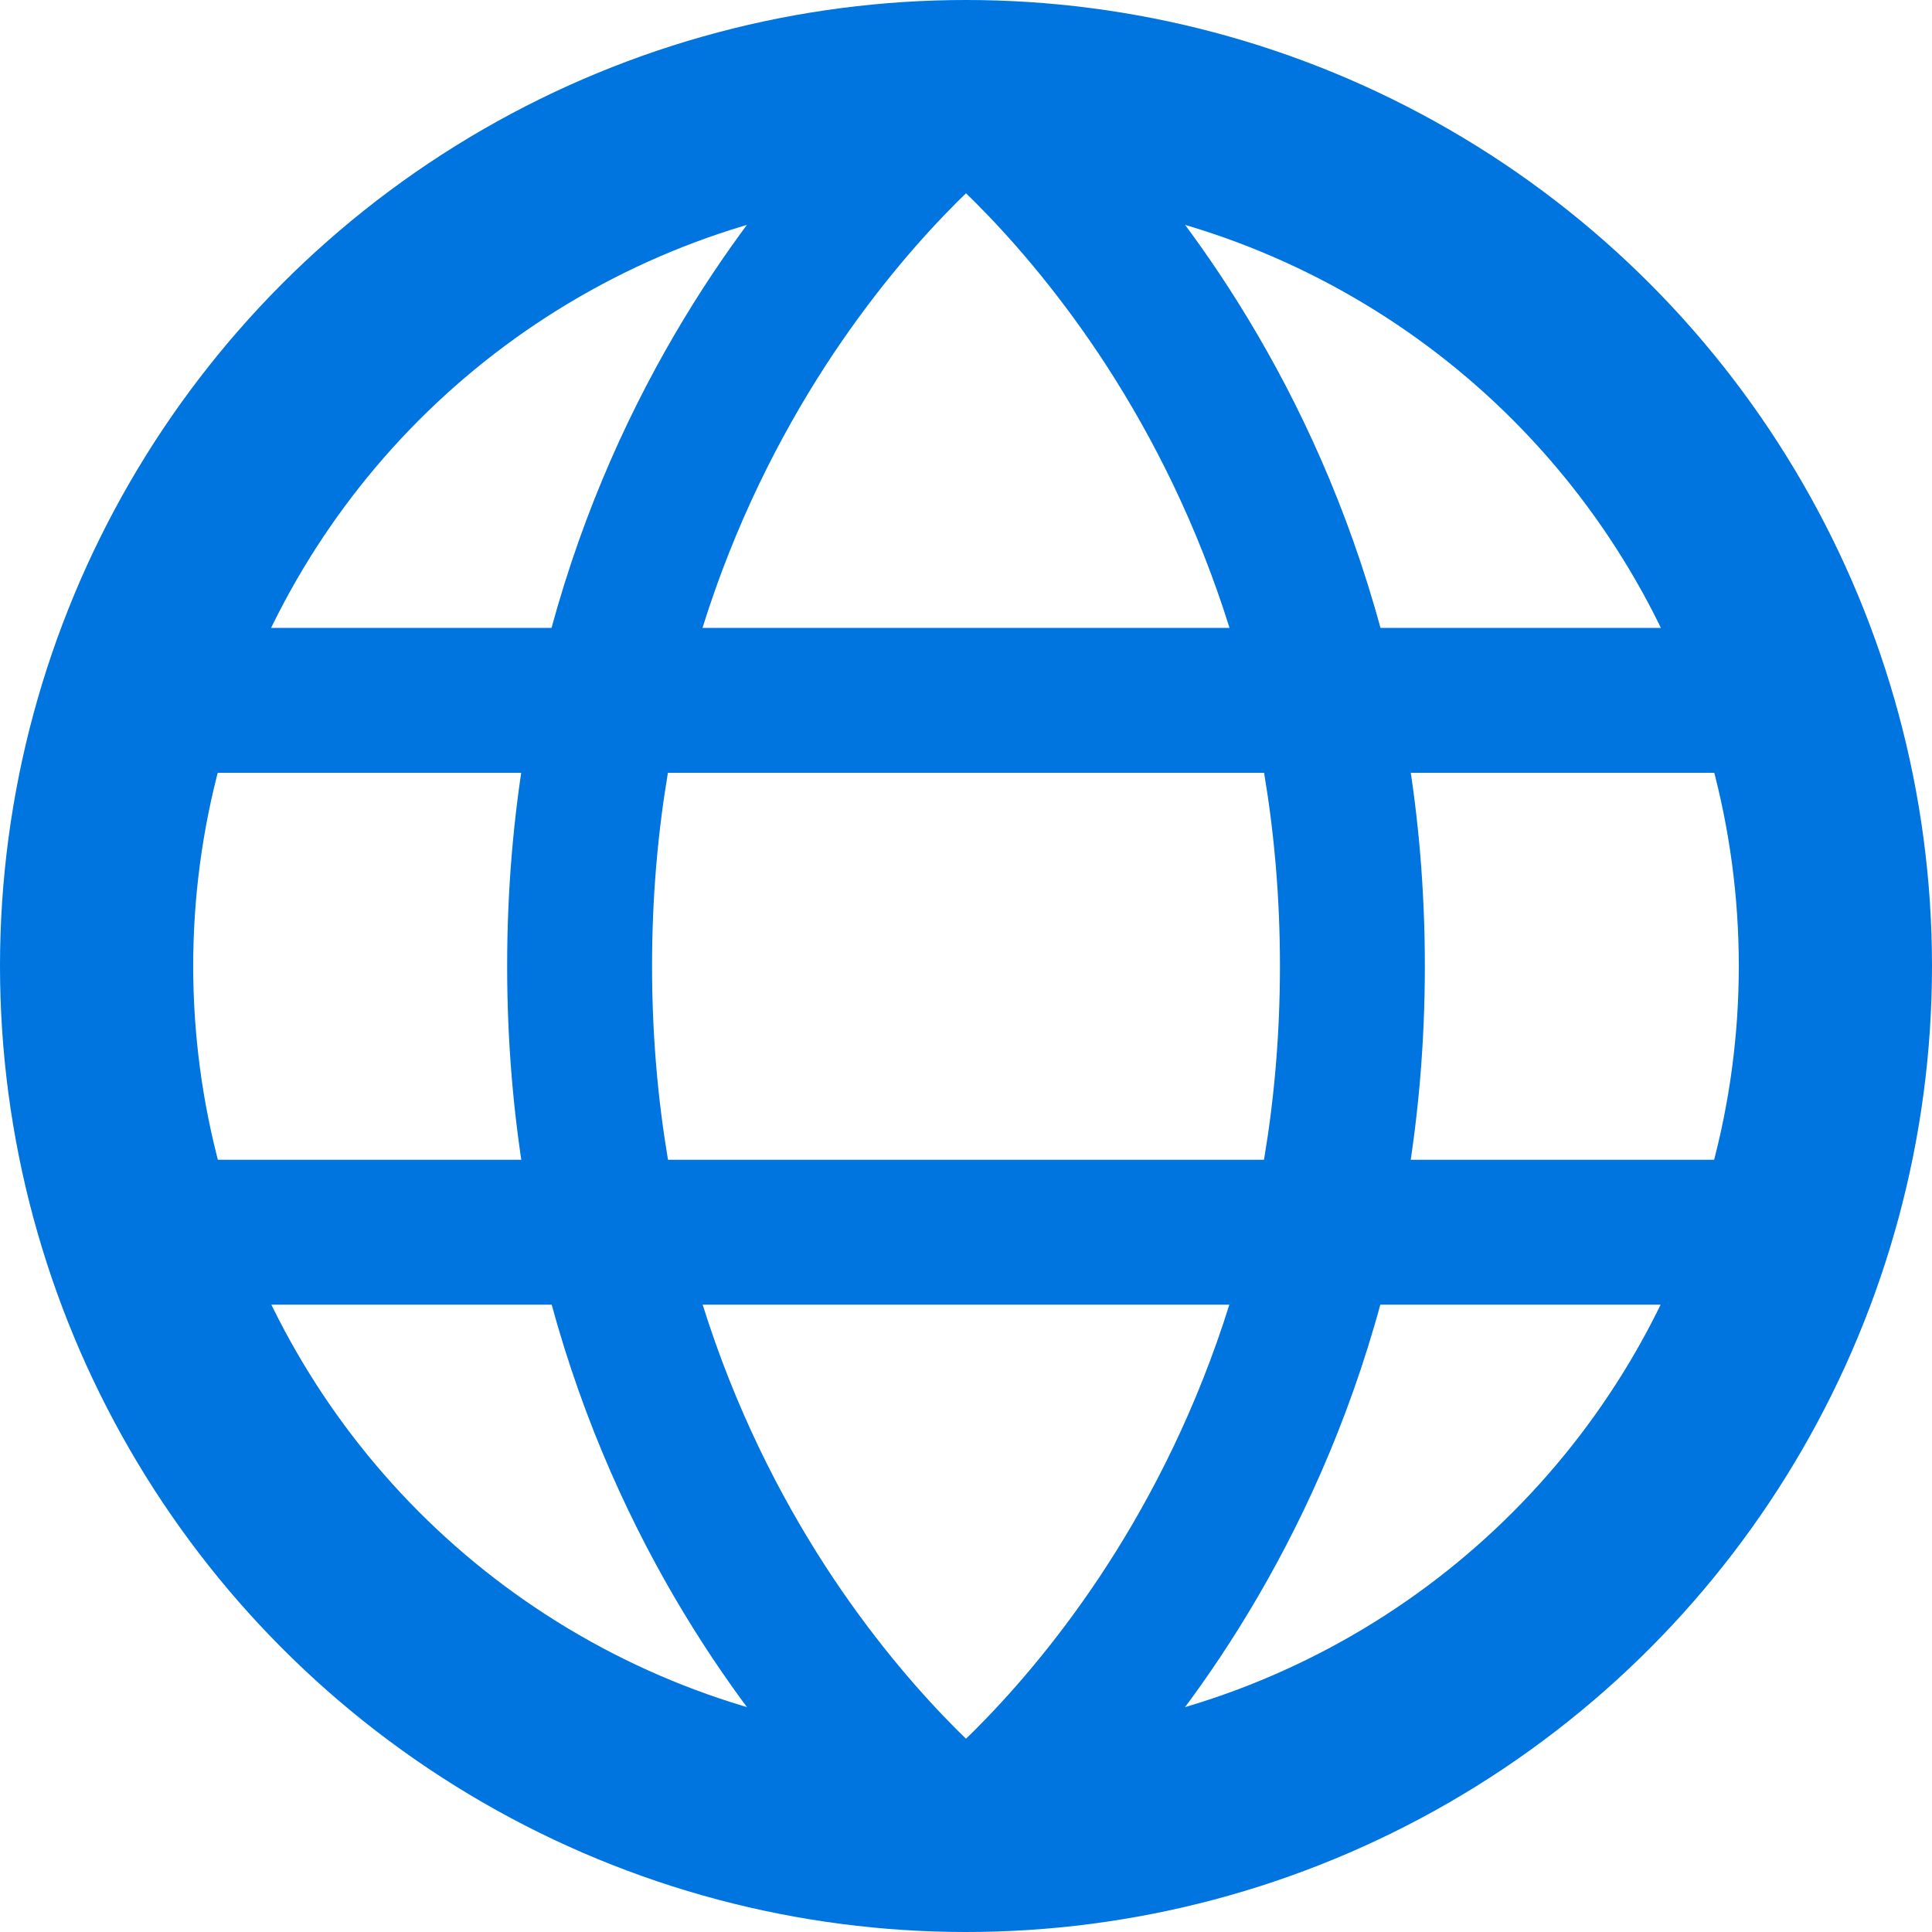
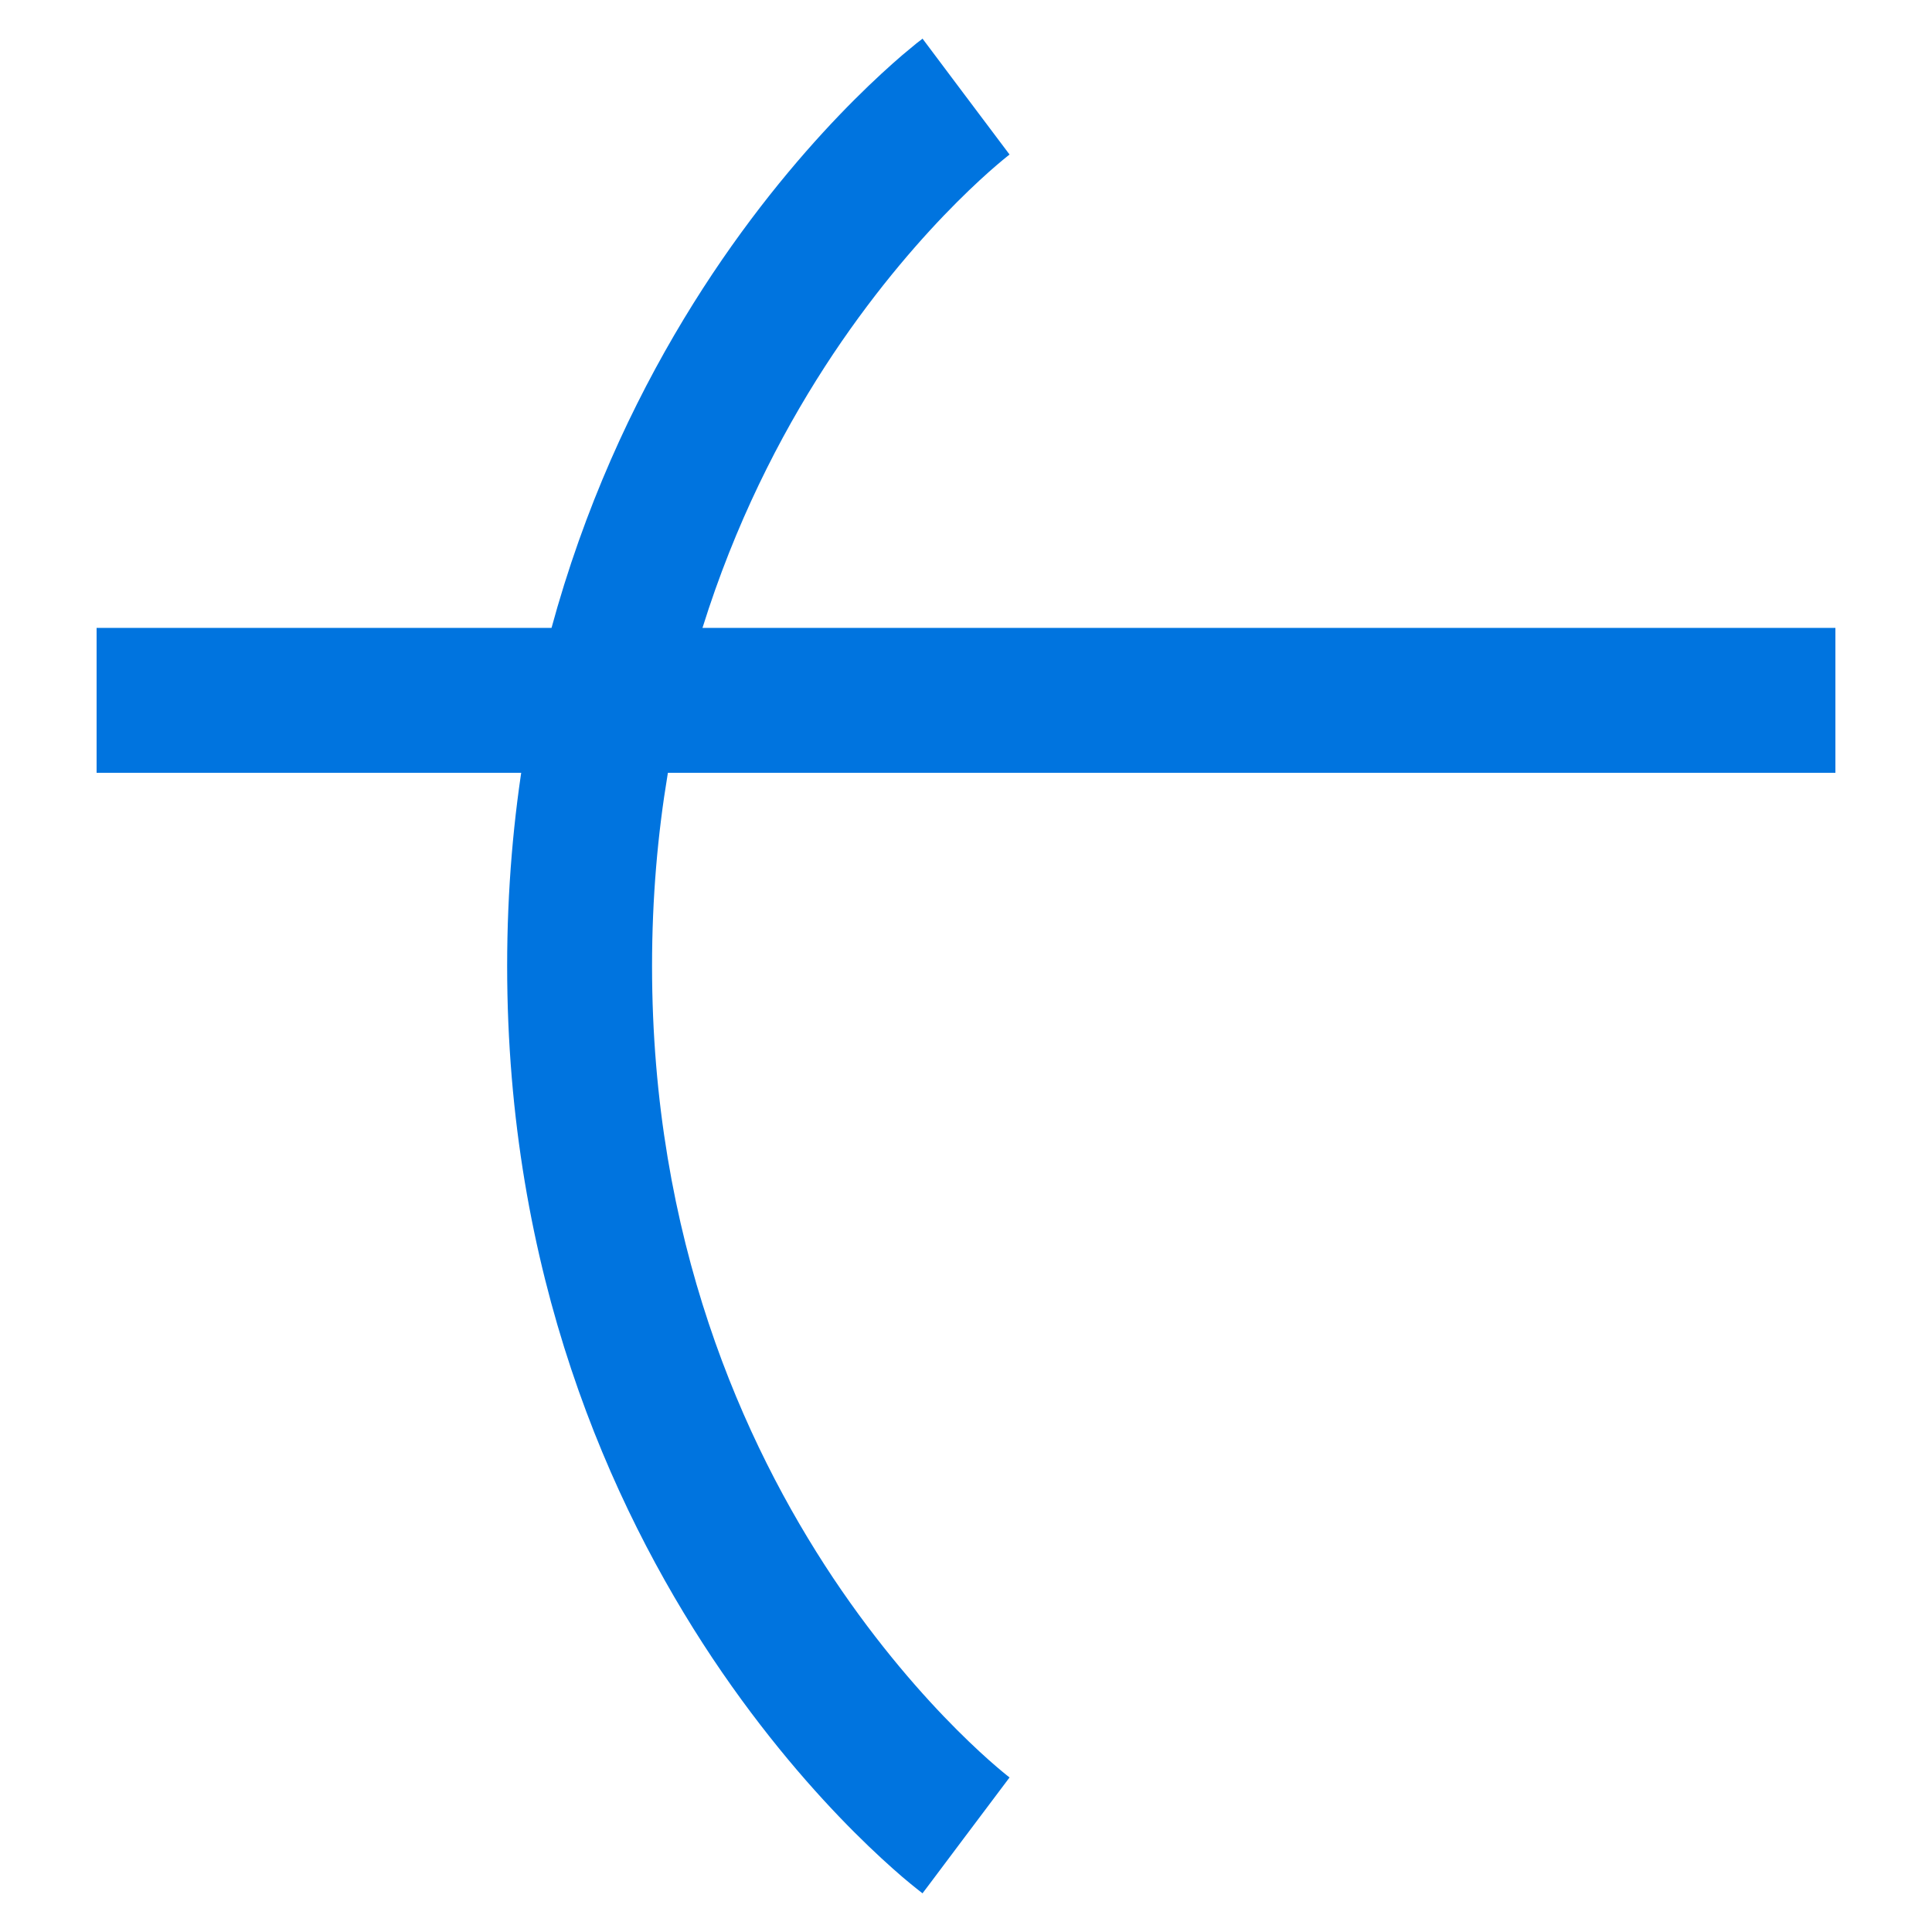
<svg xmlns="http://www.w3.org/2000/svg" width="20" height="20" viewBox="0 0 20 20" fill="none">
-   <circle cx="10" cy="10" r="9" stroke="#0074DF" stroke-width="2" />
-   <path fill-rule="evenodd" clip-rule="evenodd" d="M9.549 1.6C9.549 1.6 9.55 1.6 10 1C10.45 0.4 10.45 0.4 10.45 0.4L10.451 0.401L10.453 0.402L10.457 0.406L10.47 0.416C10.481 0.424 10.495 0.435 10.513 0.449C10.549 0.478 10.598 0.519 10.66 0.571C10.782 0.676 10.953 0.83 11.155 1.032C11.559 1.436 12.092 2.036 12.624 2.834C13.689 4.432 14.75 6.824 14.75 10C14.75 13.176 13.689 15.568 12.624 17.166C12.092 17.963 11.559 18.564 11.155 18.968C10.953 19.17 10.782 19.324 10.66 19.429C10.598 19.481 10.549 19.522 10.513 19.55C10.495 19.565 10.481 19.576 10.47 19.584L10.457 19.594L10.453 19.598L10.451 19.599L10.45 19.599C10.45 19.6 10.45 19.6 10 19C9.55 18.4 9.549 18.4 9.549 18.4L9.552 18.398C9.556 18.395 9.565 18.388 9.576 18.379C9.599 18.361 9.635 18.331 9.683 18.29C9.779 18.208 9.921 18.08 10.094 17.907C10.44 17.561 10.907 17.036 11.376 16.334C12.31 14.932 13.25 12.824 13.25 10C13.25 7.176 12.31 5.068 11.376 3.666C10.907 2.964 10.44 2.439 10.094 2.093C9.921 1.92 9.779 1.792 9.683 1.71C9.635 1.669 9.599 1.639 9.576 1.621C9.565 1.612 9.556 1.605 9.552 1.602L9.548 1.599C9.548 1.599 9.548 1.599 9.548 1.599L9.549 1.599L9.549 1.6Z" fill="#0074DF" />
  <path fill-rule="evenodd" clip-rule="evenodd" d="M10.451 1.6C10.451 1.6 10.45 1.6 10 1C9.55 0.4 9.55 0.4 9.55 0.4L9.549 0.401L9.547 0.402L9.543 0.406L9.53 0.416C9.519 0.424 9.505 0.435 9.487 0.449C9.451 0.478 9.402 0.519 9.34 0.571C9.218 0.676 9.047 0.83 8.845 1.032C8.441 1.436 7.908 2.036 7.376 2.834C6.311 4.432 5.25 6.824 5.25 10C5.25 13.176 6.311 15.568 7.376 17.166C7.908 17.963 8.441 18.564 8.845 18.968C9.047 19.17 9.218 19.324 9.34 19.429C9.402 19.481 9.451 19.522 9.487 19.55C9.505 19.565 9.519 19.576 9.53 19.584L9.543 19.594L9.547 19.598L9.549 19.599L9.55 19.599C9.55 19.6 9.55 19.6 10 19C10.45 18.4 10.451 18.4 10.451 18.4L10.448 18.398C10.444 18.395 10.435 18.388 10.424 18.379C10.401 18.361 10.365 18.331 10.317 18.29C10.221 18.208 10.079 18.08 9.906 17.907C9.56 17.561 9.093 17.036 8.624 16.334C7.69 14.932 6.75 12.824 6.75 10C6.75 7.176 7.69 5.068 8.624 3.666C9.093 2.964 9.56 2.439 9.906 2.093C10.079 1.92 10.221 1.792 10.317 1.71C10.365 1.669 10.401 1.639 10.424 1.621C10.435 1.612 10.444 1.605 10.448 1.602L10.452 1.599C10.452 1.599 10.452 1.599 10.452 1.599L10.451 1.599L10.451 1.6Z" fill="#0074DF" />
  <path fill-rule="evenodd" clip-rule="evenodd" d="M19 8H1V6.5H19V8Z" fill="#0074DF" />
-   <path fill-rule="evenodd" clip-rule="evenodd" d="M1 13.506H19V12.006H1V13.506Z" fill="#0074DF" />
</svg>